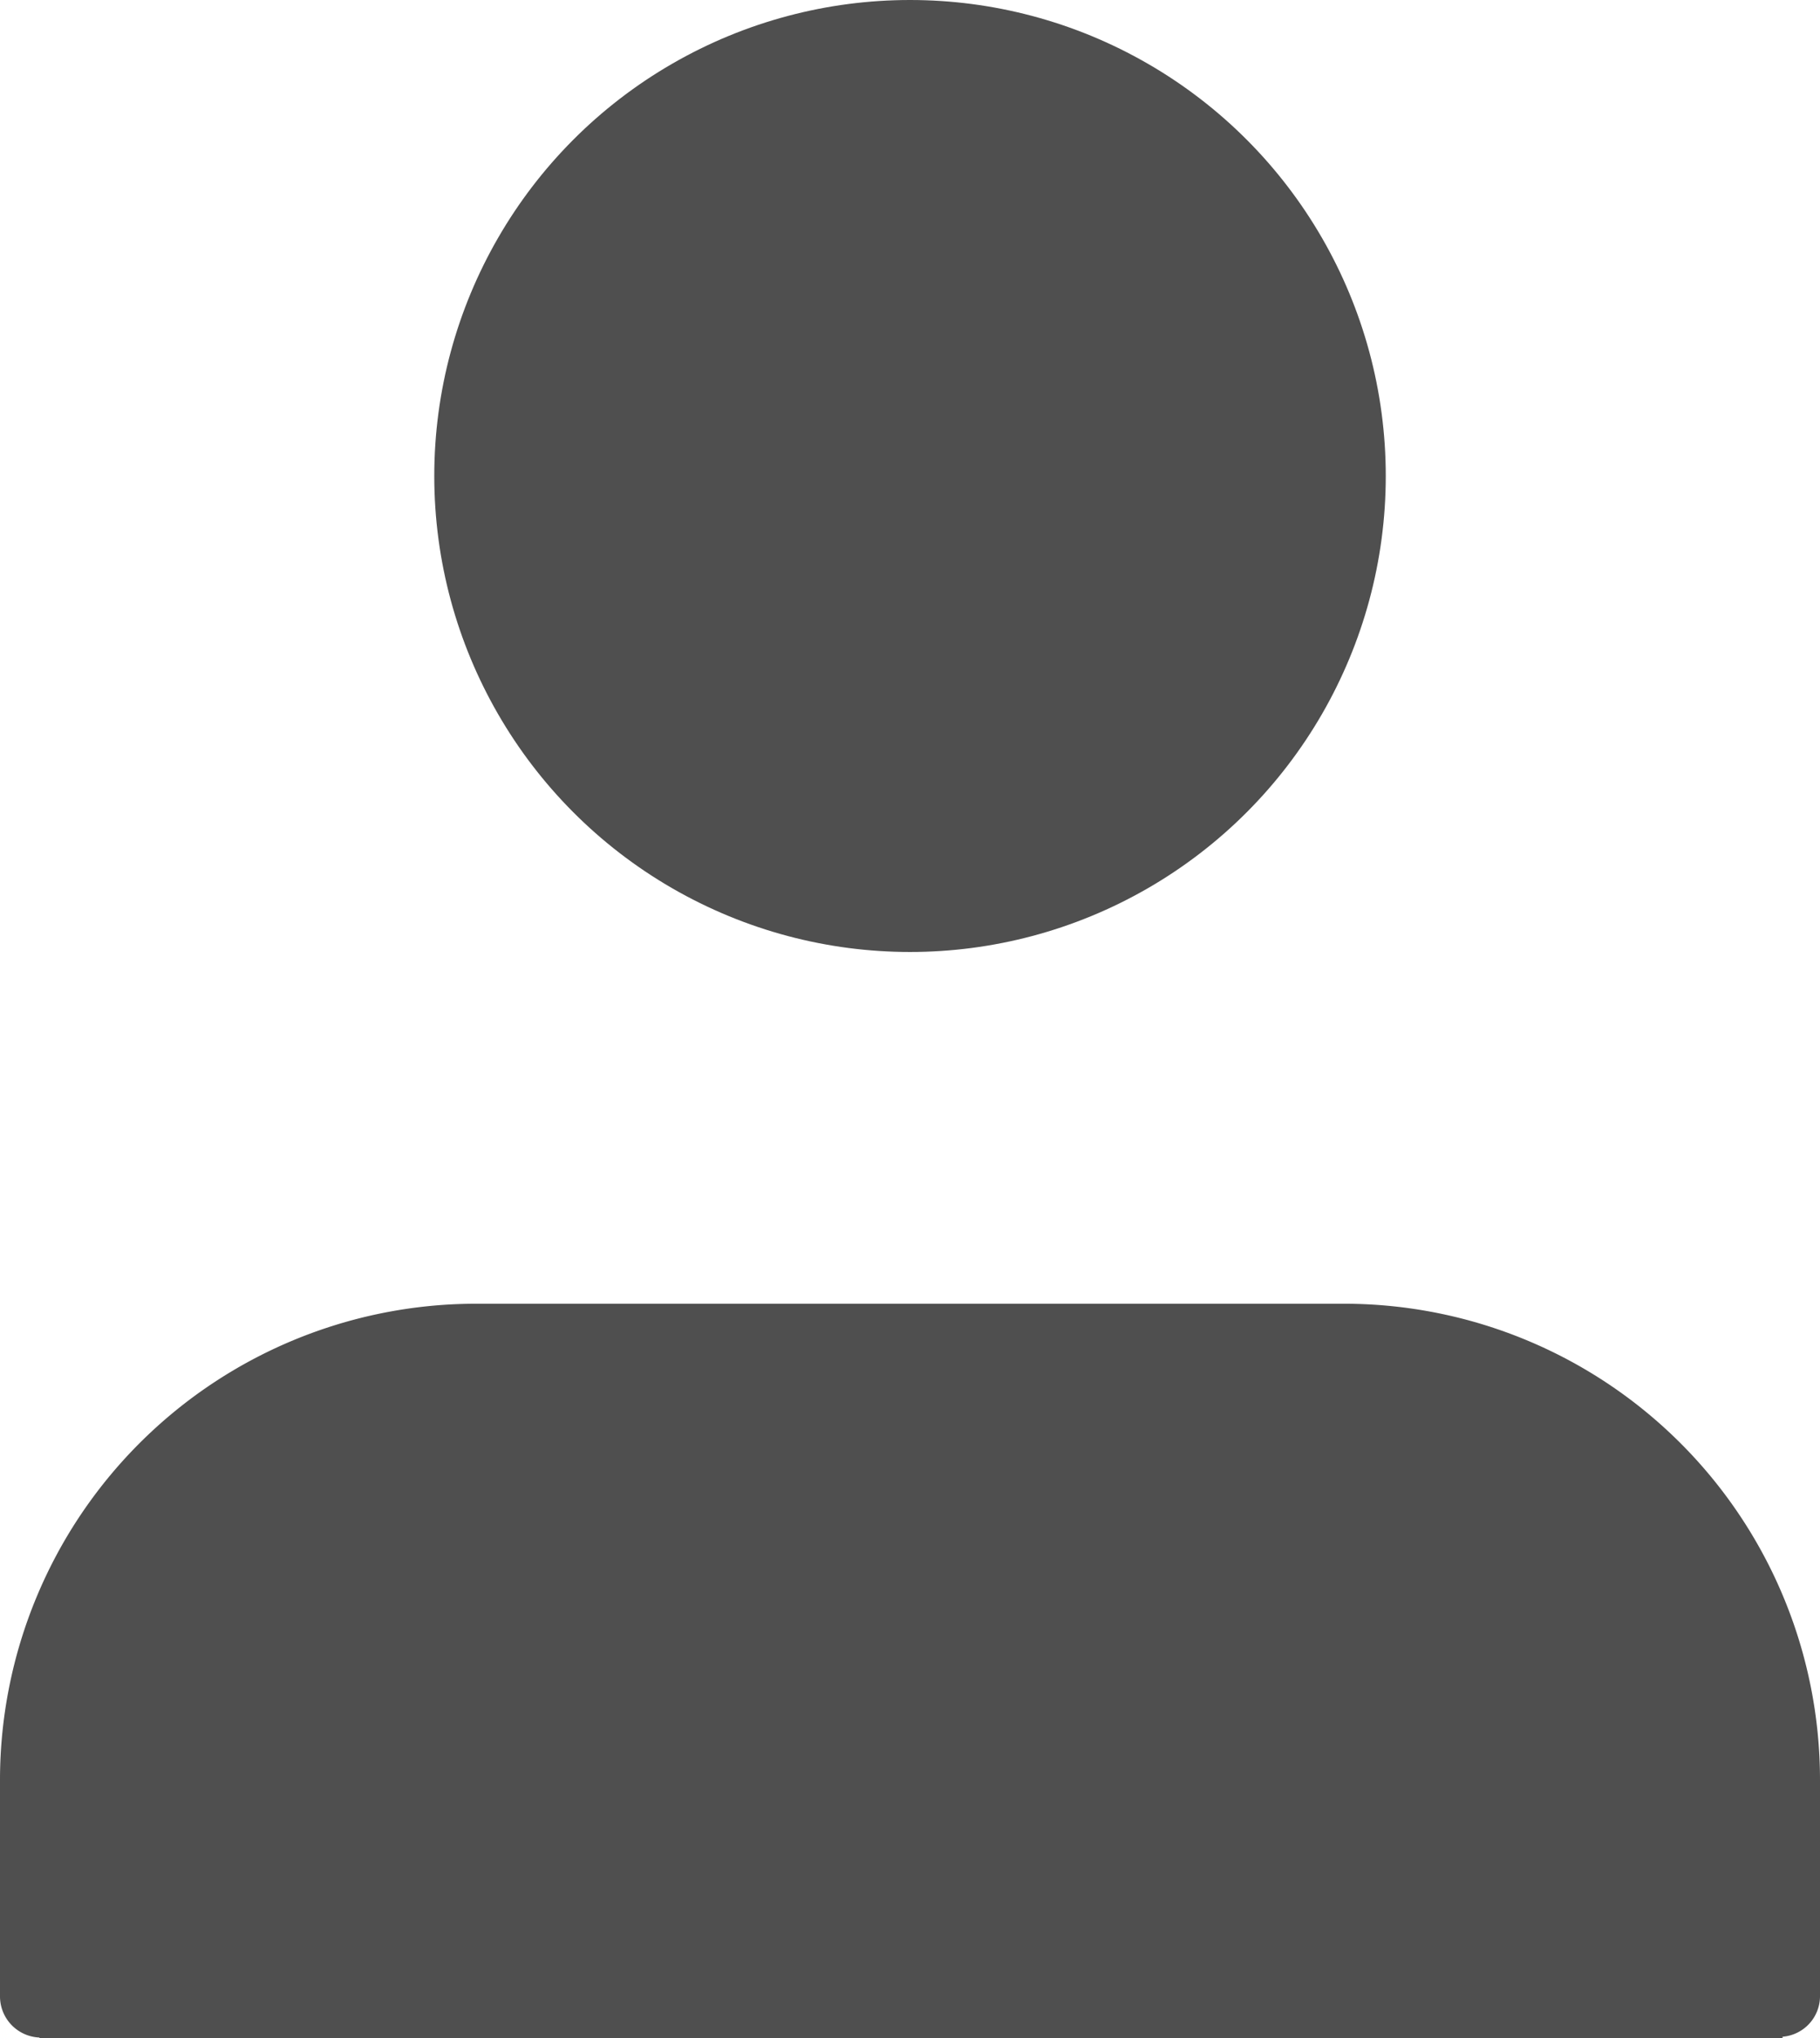
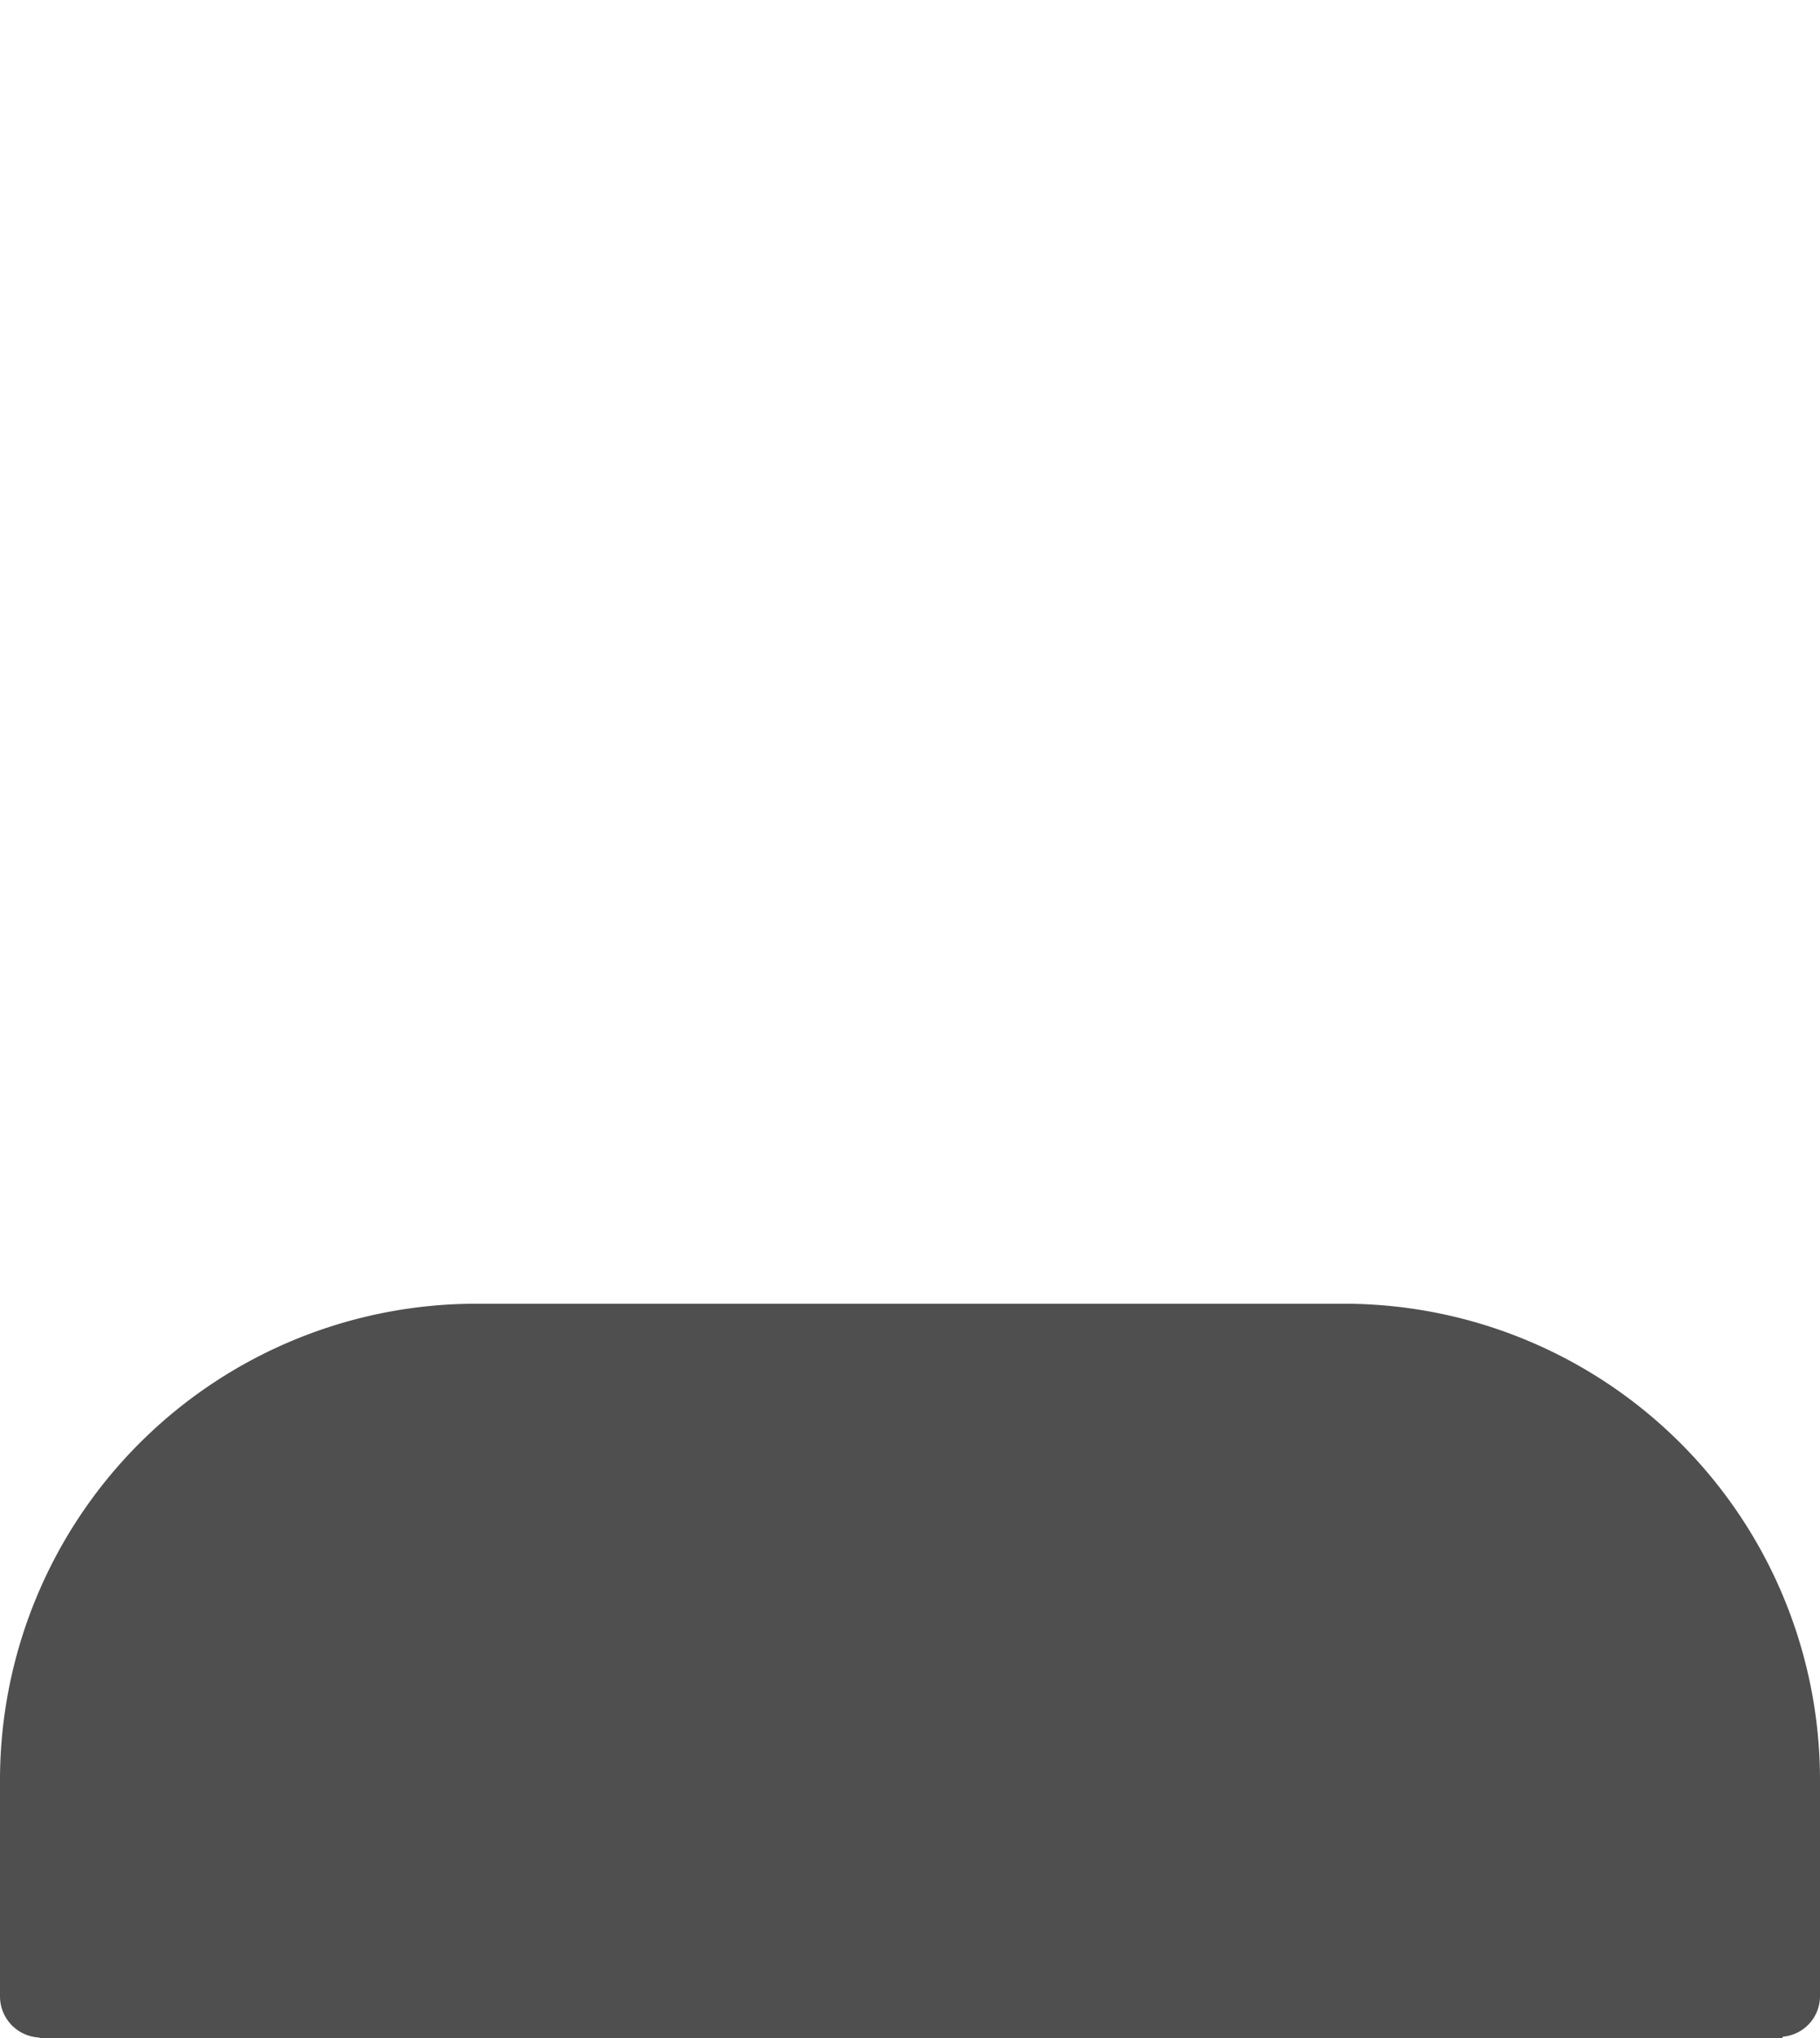
<svg xmlns="http://www.w3.org/2000/svg" width="45.333" height="50.742" viewBox="0 0 45.333 50.742">
  <g id="Gruppe_150" data-name="Gruppe 150" transform="translate(-558.711 -4063.443)">
    <path id="Pfad_192" data-name="Pfad 192" d="M592.2,4095.9H570.561a11.86,11.86,0,0,0-11.85,11.847v5.408a1.025,1.025,0,0,0,.983,1.013v.022h43.417v-.042a1.014,1.014,0,0,0,.933-.993v-5.408A11.858,11.858,0,0,0,592.2,4095.9Z" fill="#4f4f4f" />
-     <circle id="Ellipse_43" data-name="Ellipse 43" cx="11.85" cy="11.85" r="11.85" transform="translate(569.528 4063.443)" fill="#4f4f4f" />
  </g>
</svg>